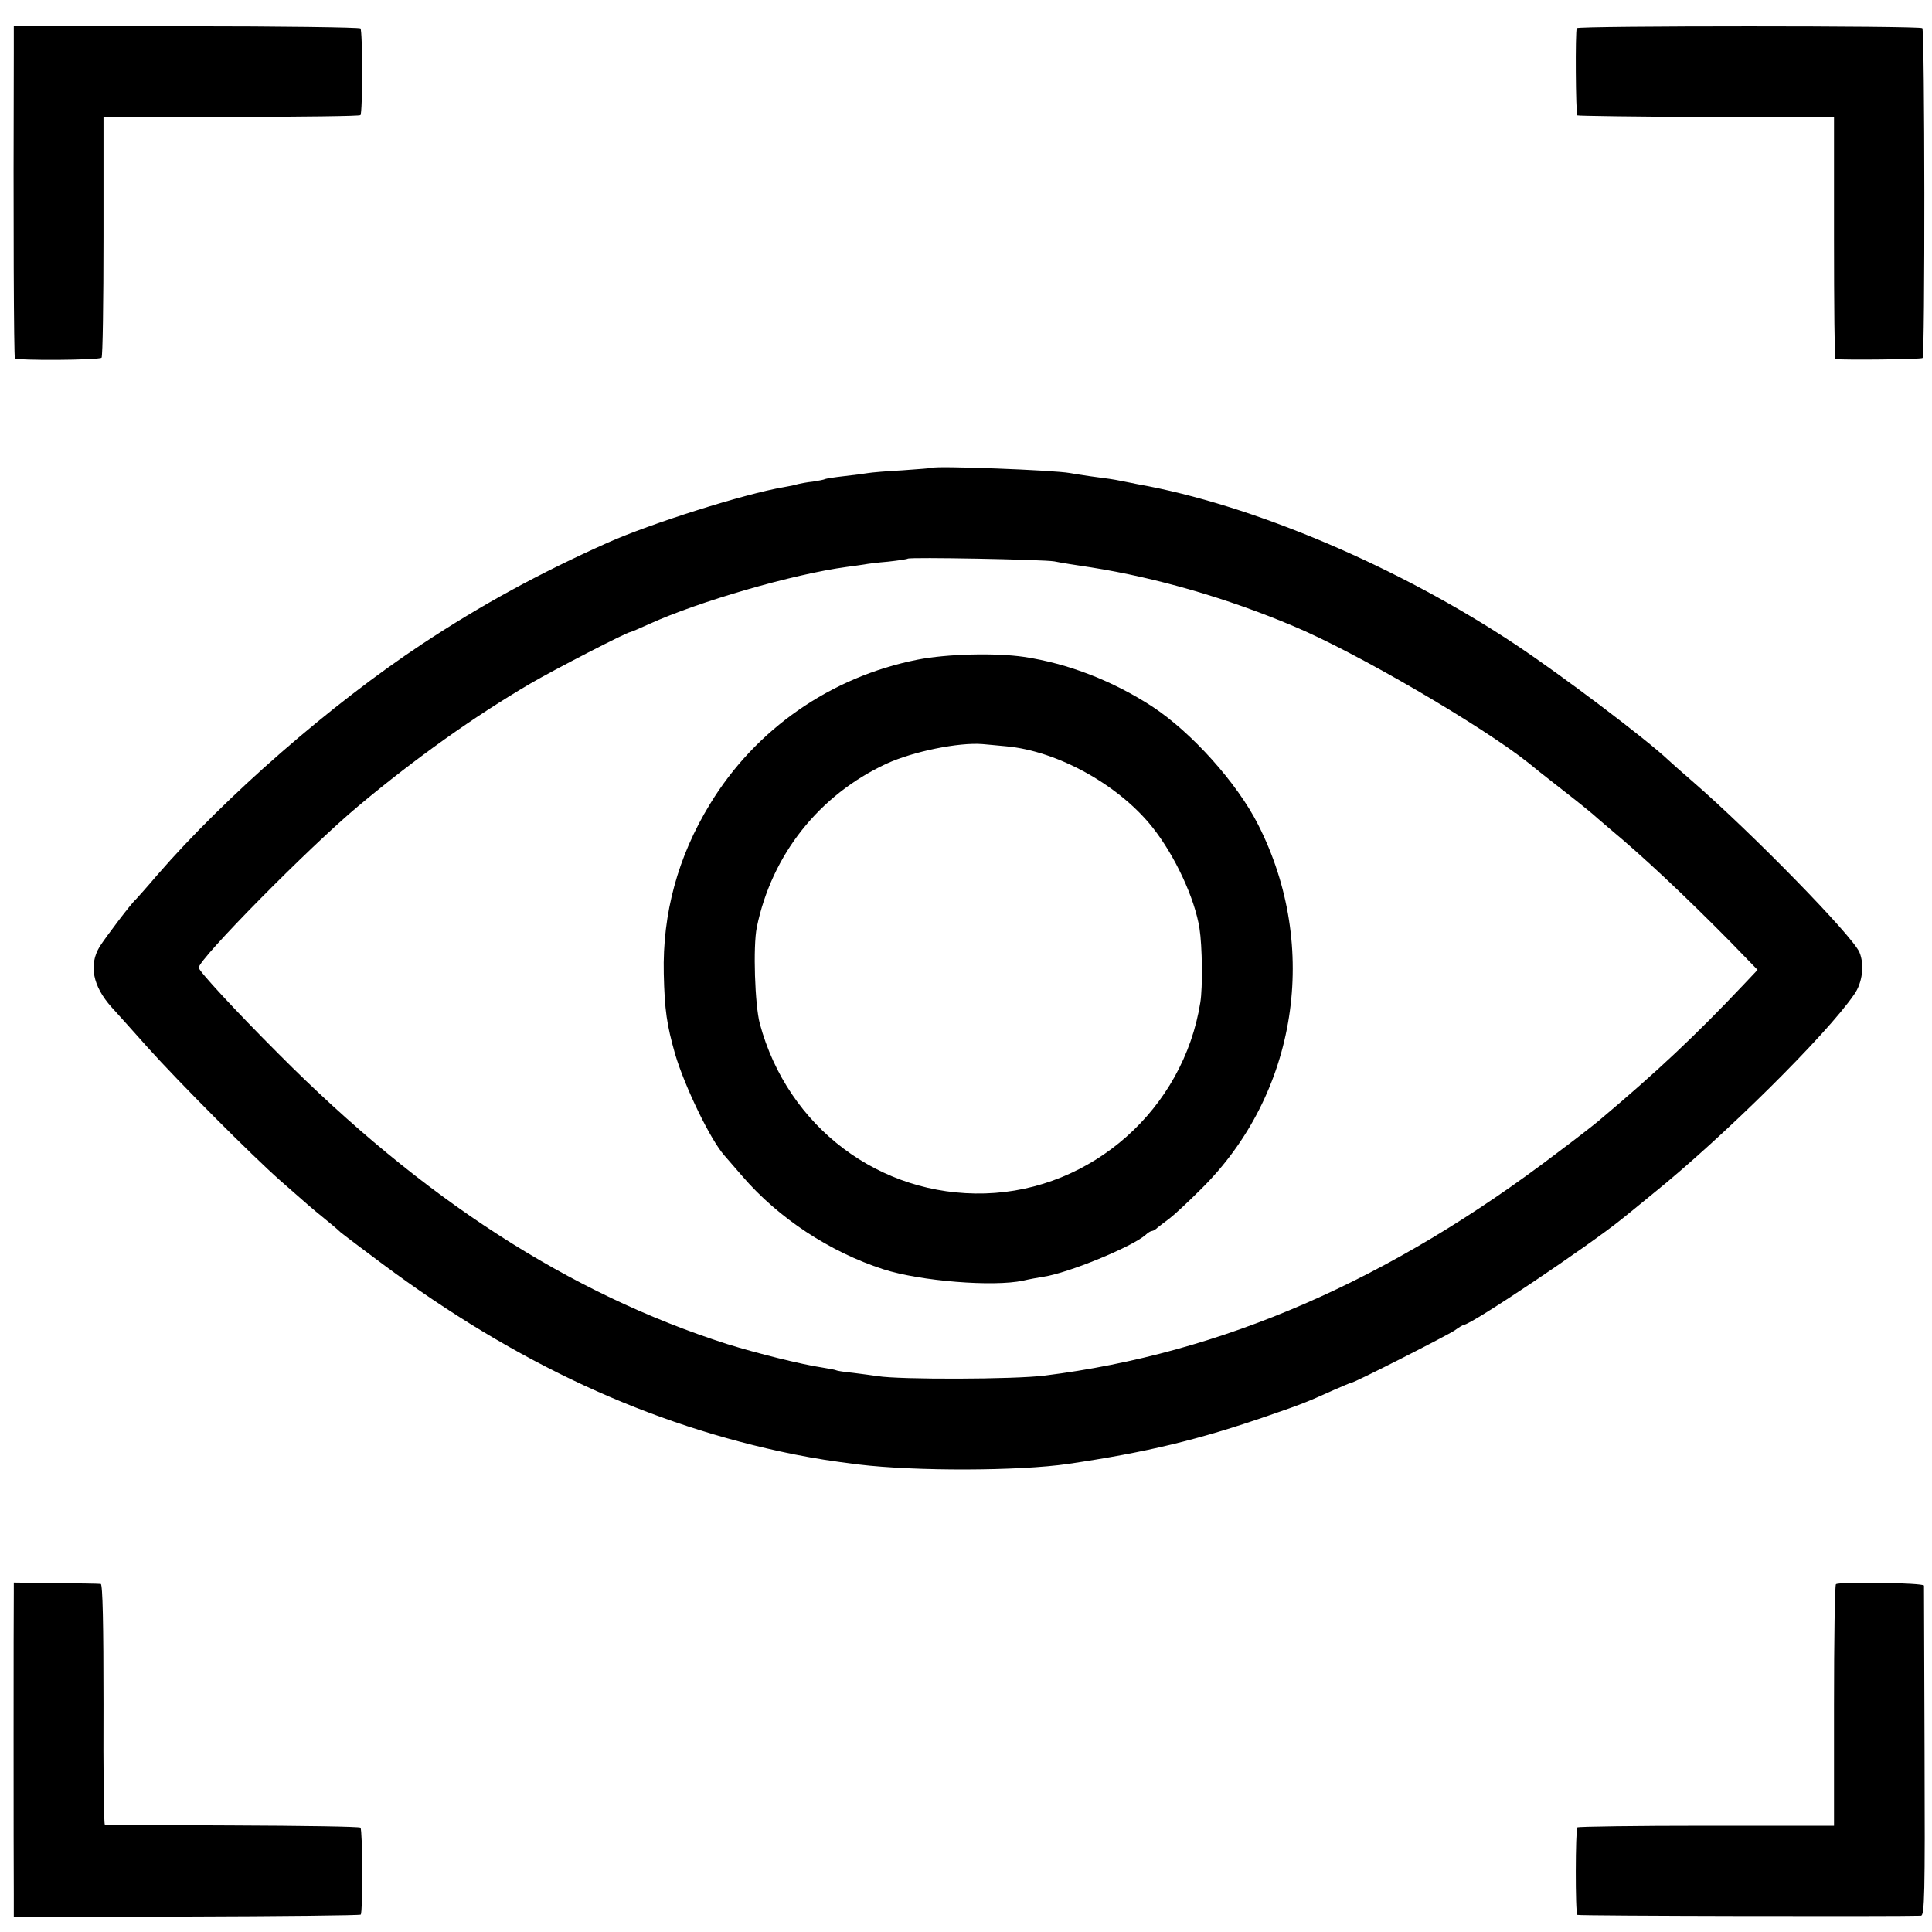
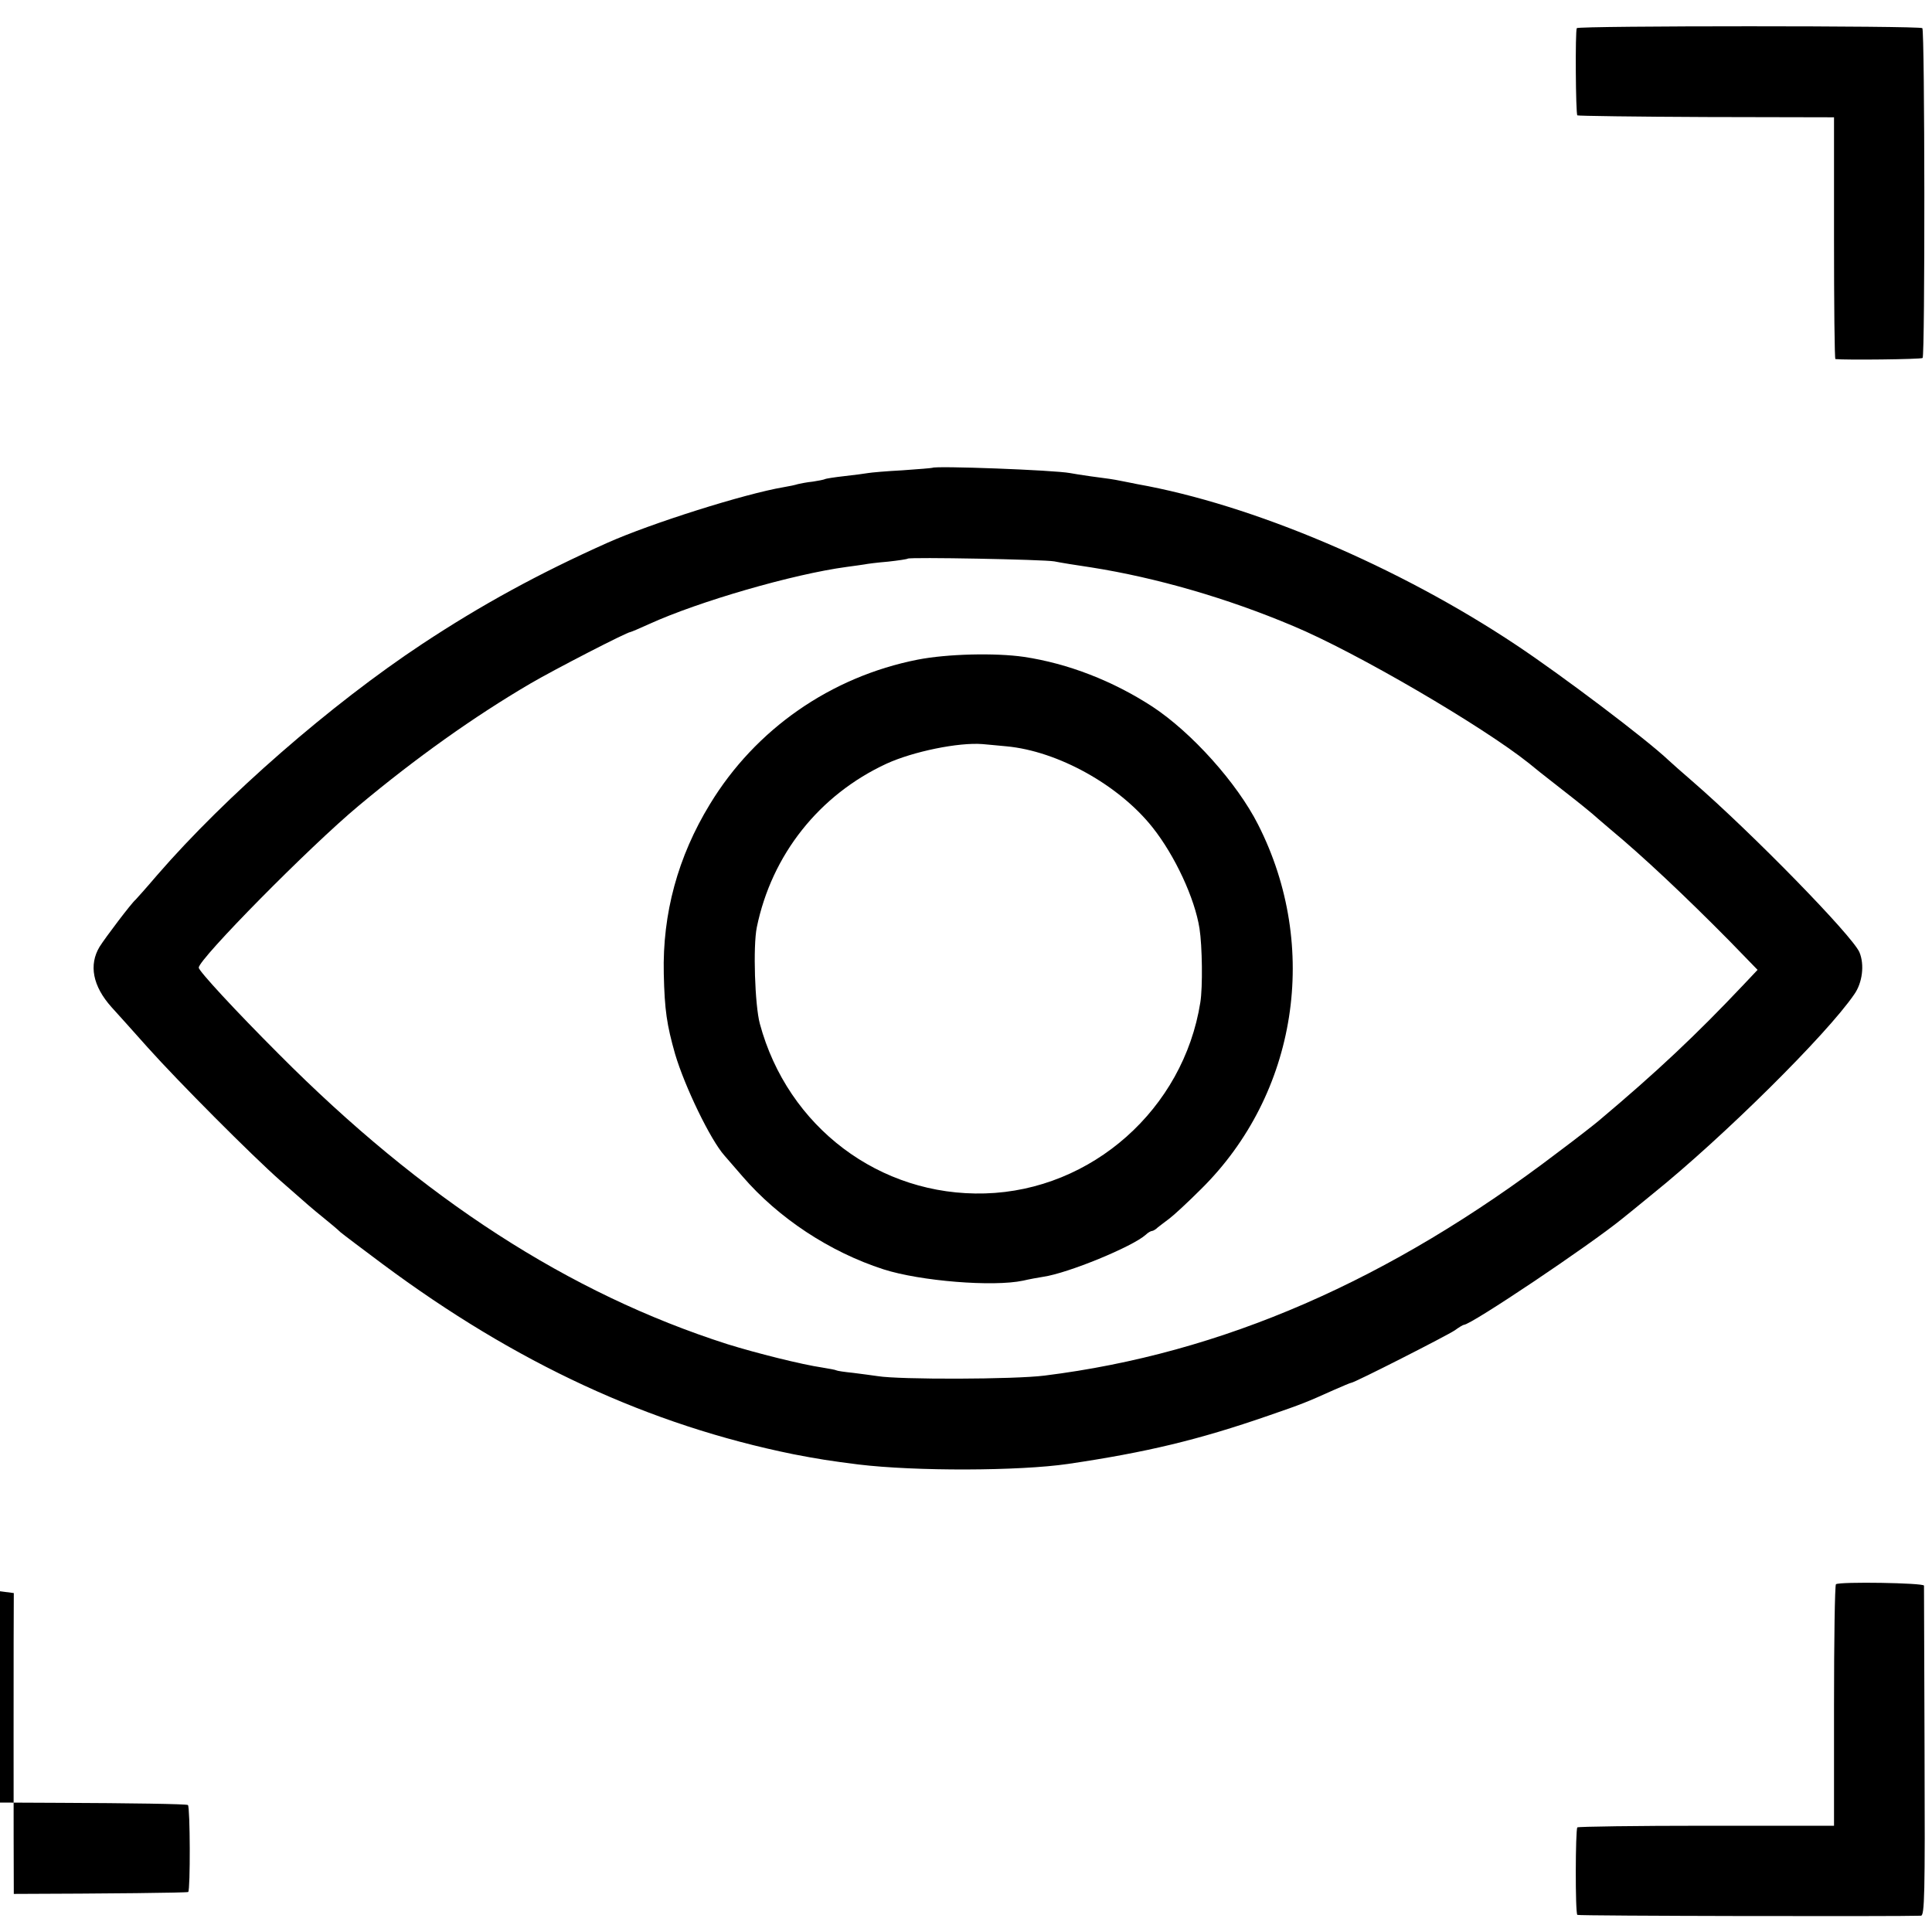
<svg xmlns="http://www.w3.org/2000/svg" version="1.0" width="700pt" height="700pt" viewBox="0 0 700 700" preserveAspectRatio="xMidYMid meet">
  <g transform="translate(0,700) scale(0.1,-0.1)" fill="#000000" stroke="none">
-     <path d="M50 6805 c-2 -605 0 -1097 4 -1103 5 -9 304 -7 314 2 4 4 7 202 7 439 l0 432 463 1 c254 1 465 3 468 7 8 8 8 306 0 314 -4 4 -288 8 -632 8 l-624 0 0 -100z" />
    <path d="M5713 6898 c-6 -10 -4 -310 2 -316 2 -2 213 -5 467 -6 l463 -1 0 -438 c0 -240 2 -437 5 -438 34 -4 311 -1 316 4 9 8 8 1186 -1 1195 -9 9 -1246 9 -1252 0z" />
    <path d="M3378 5305 c-2 -1 -50 -5 -108 -9 -58 -3 -114 -8 -125 -10 -11 -2 -49 -7 -85 -11 -36 -4 -68 -9 -71 -11 -4 -2 -24 -6 -44 -9 -21 -2 -45 -7 -54 -9 -9 -3 -32 -8 -51 -11 -142 -24 -481 -131 -640 -202 -248 -111 -455 -224 -670 -366 -331 -219 -712 -551 -960 -837 -40 -47 -76 -87 -79 -90 -14 -11 -110 -138 -130 -170 -40 -66 -25 -143 43 -219 18 -20 77 -85 131 -146 112 -125 376 -390 480 -482 101 -89 116 -102 158 -136 22 -18 49 -40 60 -51 12 -10 81 -62 152 -115 485 -361 968 -584 1490 -690 88 -17 132 -24 235 -37 206 -25 582 -24 760 2 284 42 472 87 726 175 122 42 137 48 237 93 32 14 60 26 63 26 11 0 347 171 375 190 15 11 30 20 33 20 26 0 455 288 573 384 10 8 61 49 113 92 252 203 628 575 728 721 30 42 38 108 19 153 -26 60 -389 432 -606 620 -35 30 -73 64 -85 75 -81 77 -386 307 -551 417 -429 286 -958 510 -1375 584 -8 2 -31 6 -50 10 -19 4 -42 8 -50 9 -19 2 -118 16 -143 21 -59 11 -489 27 -499 19z m442 -339 c19 -4 80 -14 135 -22 234 -37 491 -111 730 -212 228 -95 686 -363 854 -497 9 -8 63 -51 121 -96 58 -45 107 -85 110 -88 3 -3 32 -28 65 -56 118 -98 270 -241 431 -404 l102 -105 -51 -54 c-171 -181 -313 -315 -526 -494 -13 -11 -78 -62 -145 -112 -611 -466 -1219 -730 -1861 -810 -109 -14 -527 -15 -605 -2 -19 3 -60 8 -90 12 -30 3 -57 7 -60 9 -3 2 -26 6 -50 10 -75 11 -239 52 -345 85 -574 184 -1103 526 -1625 1051 -157 157 -290 301 -290 313 0 31 401 438 580 587 207 173 418 323 621 442 87 51 351 187 363 187 2 0 33 13 68 29 180 82 522 181 716 207 26 3 55 8 64 9 9 2 48 7 85 10 37 4 70 9 72 11 7 6 492 -3 531 -10z" />
    <path d="M3325 4610 c-315 -62 -588 -252 -753 -524 -116 -190 -172 -396 -167 -614 3 -133 11 -185 41 -291 35 -118 128 -311 179 -368 5 -6 35 -40 65 -75 130 -151 316 -274 511 -337 134 -43 398 -64 506 -41 21 5 54 11 73 14 90 13 323 109 371 152 8 8 19 14 23 14 4 0 14 6 21 13 8 6 27 21 42 32 15 11 67 59 115 107 348 344 432 877 206 1321 -76 150 -240 333 -383 427 -143 93 -305 156 -465 180 -103 15 -278 11 -385 -10z m321 -314 c186 -17 408 -140 530 -294 81 -102 153 -257 170 -366 10 -63 12 -213 3 -268 -61 -386 -393 -681 -780 -692 -381 -11 -715 240 -816 615 -18 67 -25 280 -11 349 54 263 226 480 470 593 96 44 261 78 348 71 14 -1 52 -5 86 -8z" />
-     <path d="M50 1228 c-1 -49 -1 -983 0 -1090 l0 -83 625 1 c344 1 628 4 632 7 8 9 7 306 -1 315 -4 4 -213 7 -464 8 -251 1 -459 2 -462 3 -4 0 -6 197 -5 436 0 291 -3 435 -10 436 -5 1 -79 2 -162 3 l-153 2 0 -38z" />
+     <path d="M50 1228 c-1 -49 -1 -983 0 -1090 c344 1 628 4 632 7 8 9 7 306 -1 315 -4 4 -213 7 -464 8 -251 1 -459 2 -462 3 -4 0 -6 197 -5 436 0 291 -3 435 -10 436 -5 1 -79 2 -162 3 l-153 2 0 -38z" />
    <path d="M6652 1260 c-4 -3 -7 -201 -7 -440 l0 -435 -462 0 c-254 0 -464 -3 -468 -6 -7 -8 -8 -310 0 -317 3 -4 1163 -6 1245 -3 13 1 15 73 13 593 -1 326 -2 598 -2 603 -1 10 -306 15 -319 5z" />
  </g>
</svg>